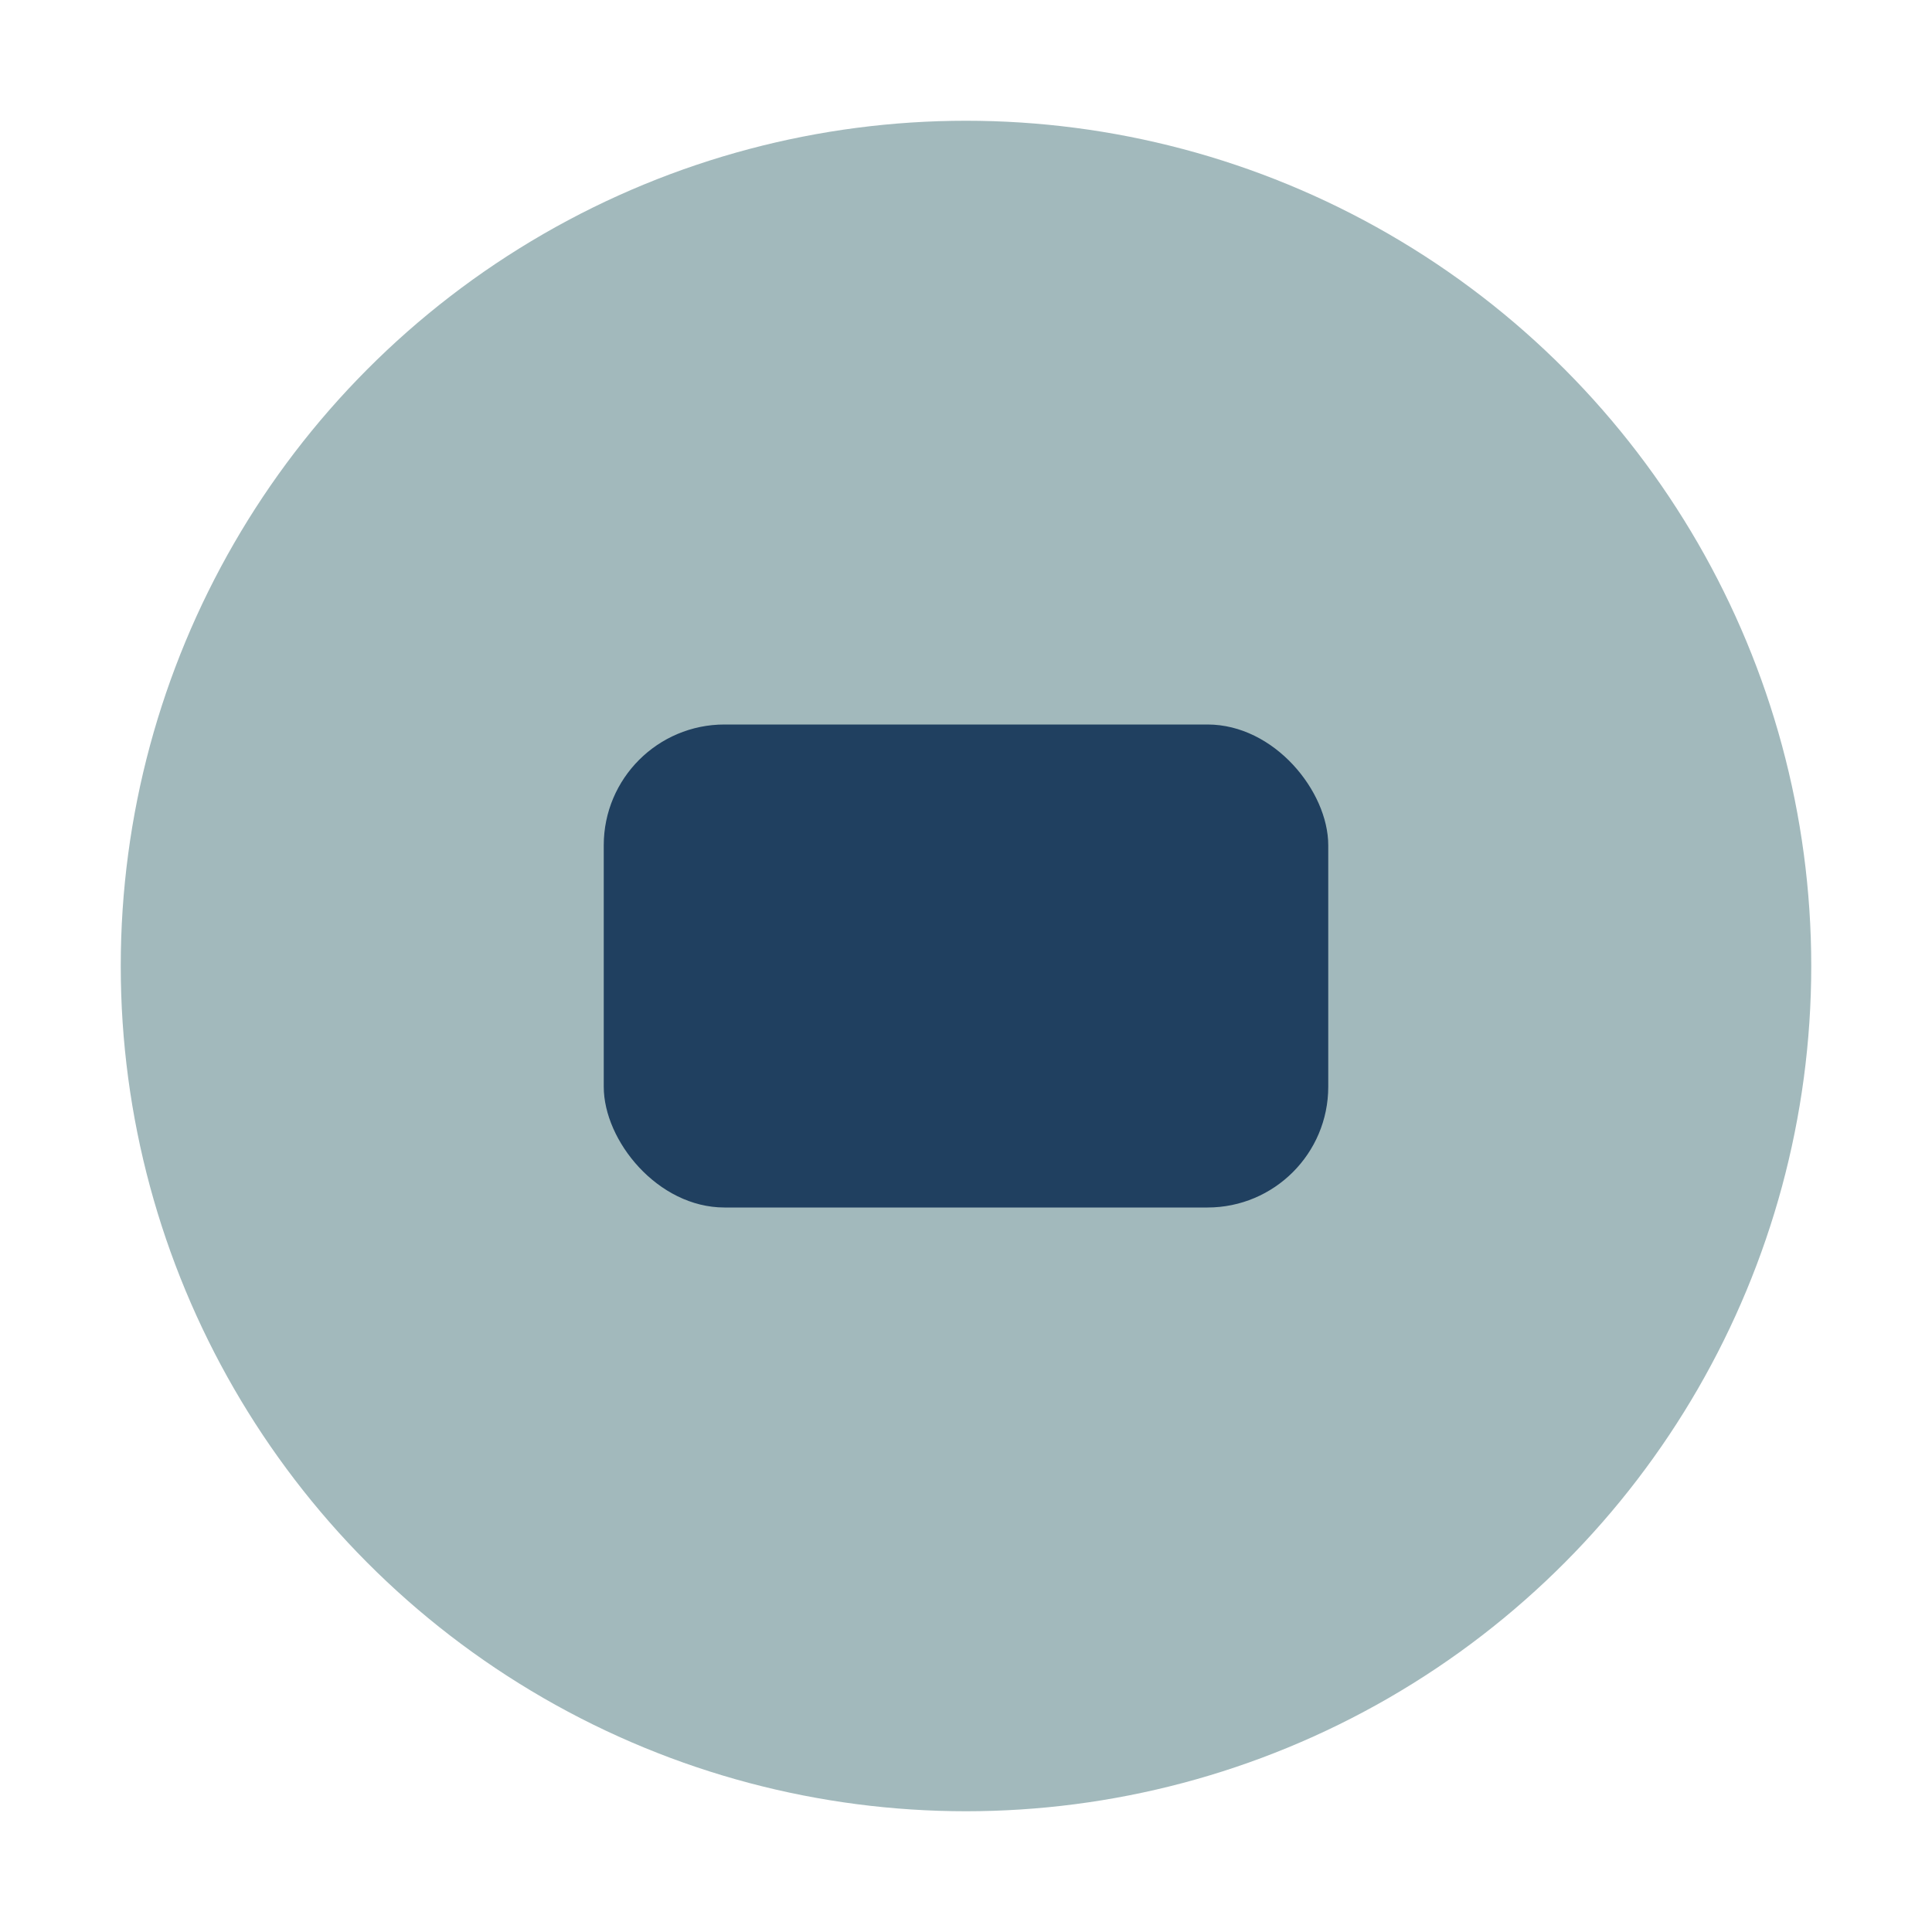
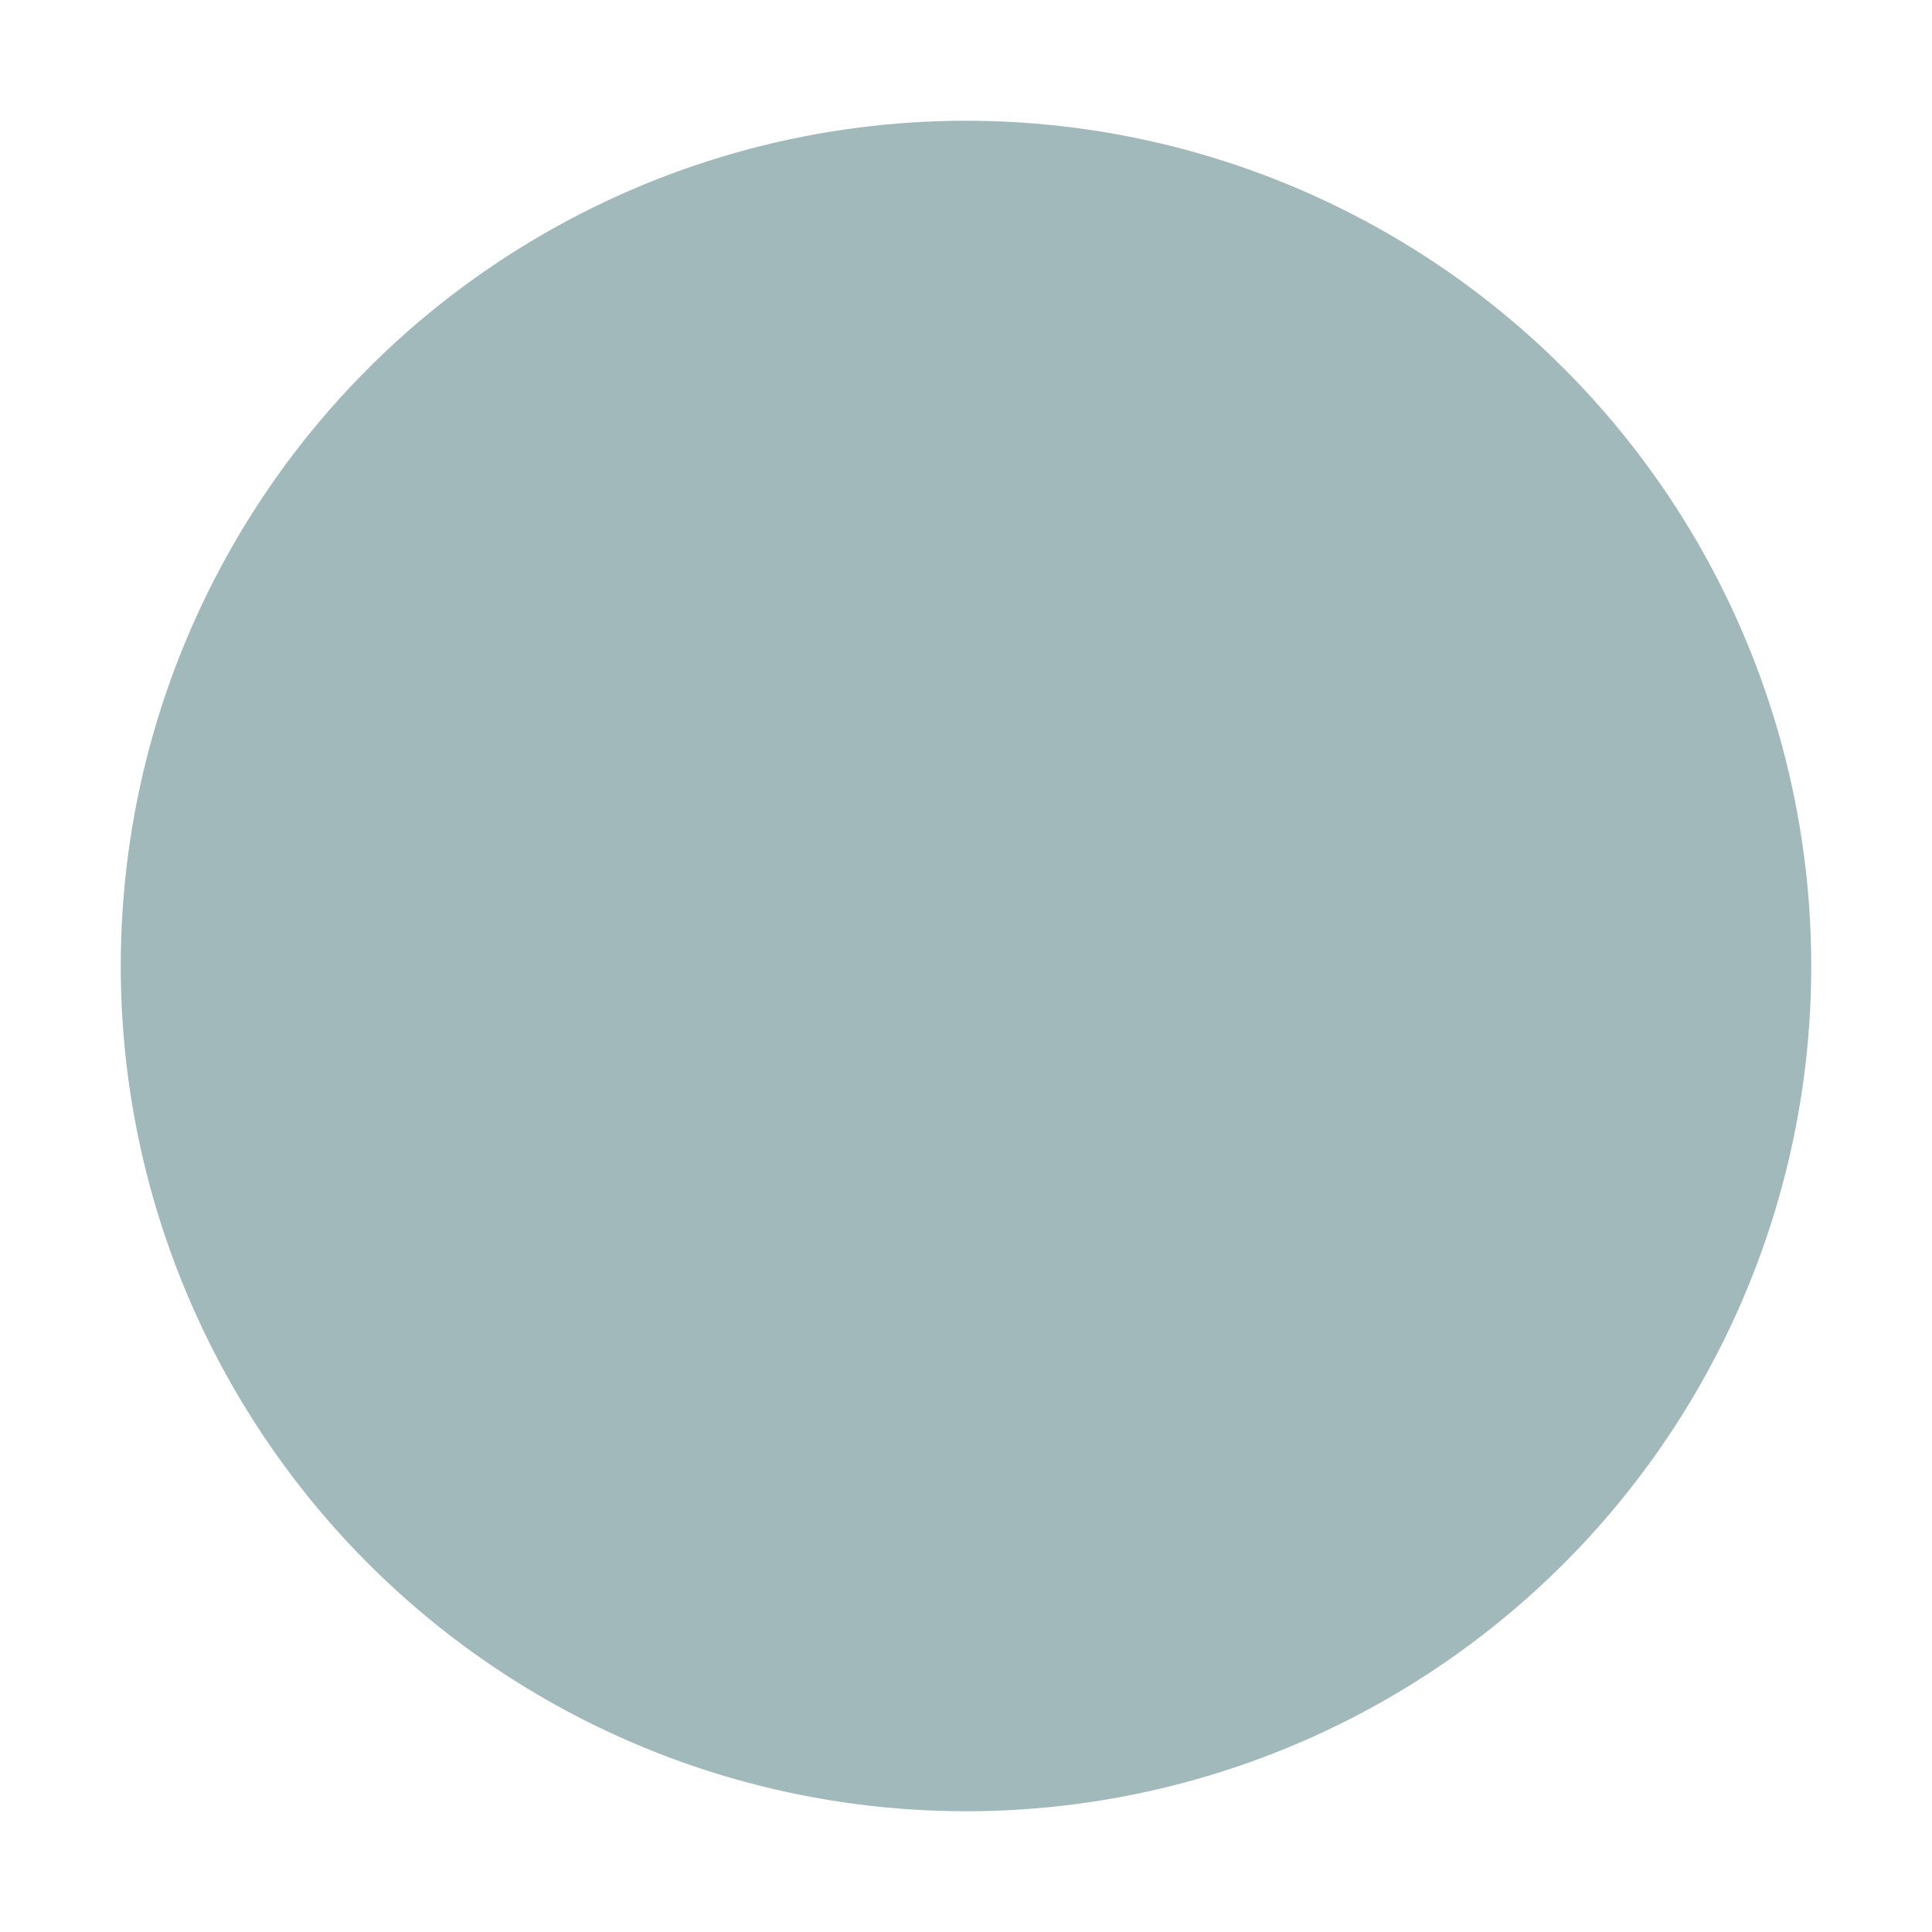
<svg xmlns="http://www.w3.org/2000/svg" width="32" height="32" viewBox="0 0 32 32">
  <circle cx="16" cy="16" r="14" fill="#A2B9BC" />
-   <rect x="10" y="12" width="12" height="8" rx="2" fill="#204060" />
</svg>